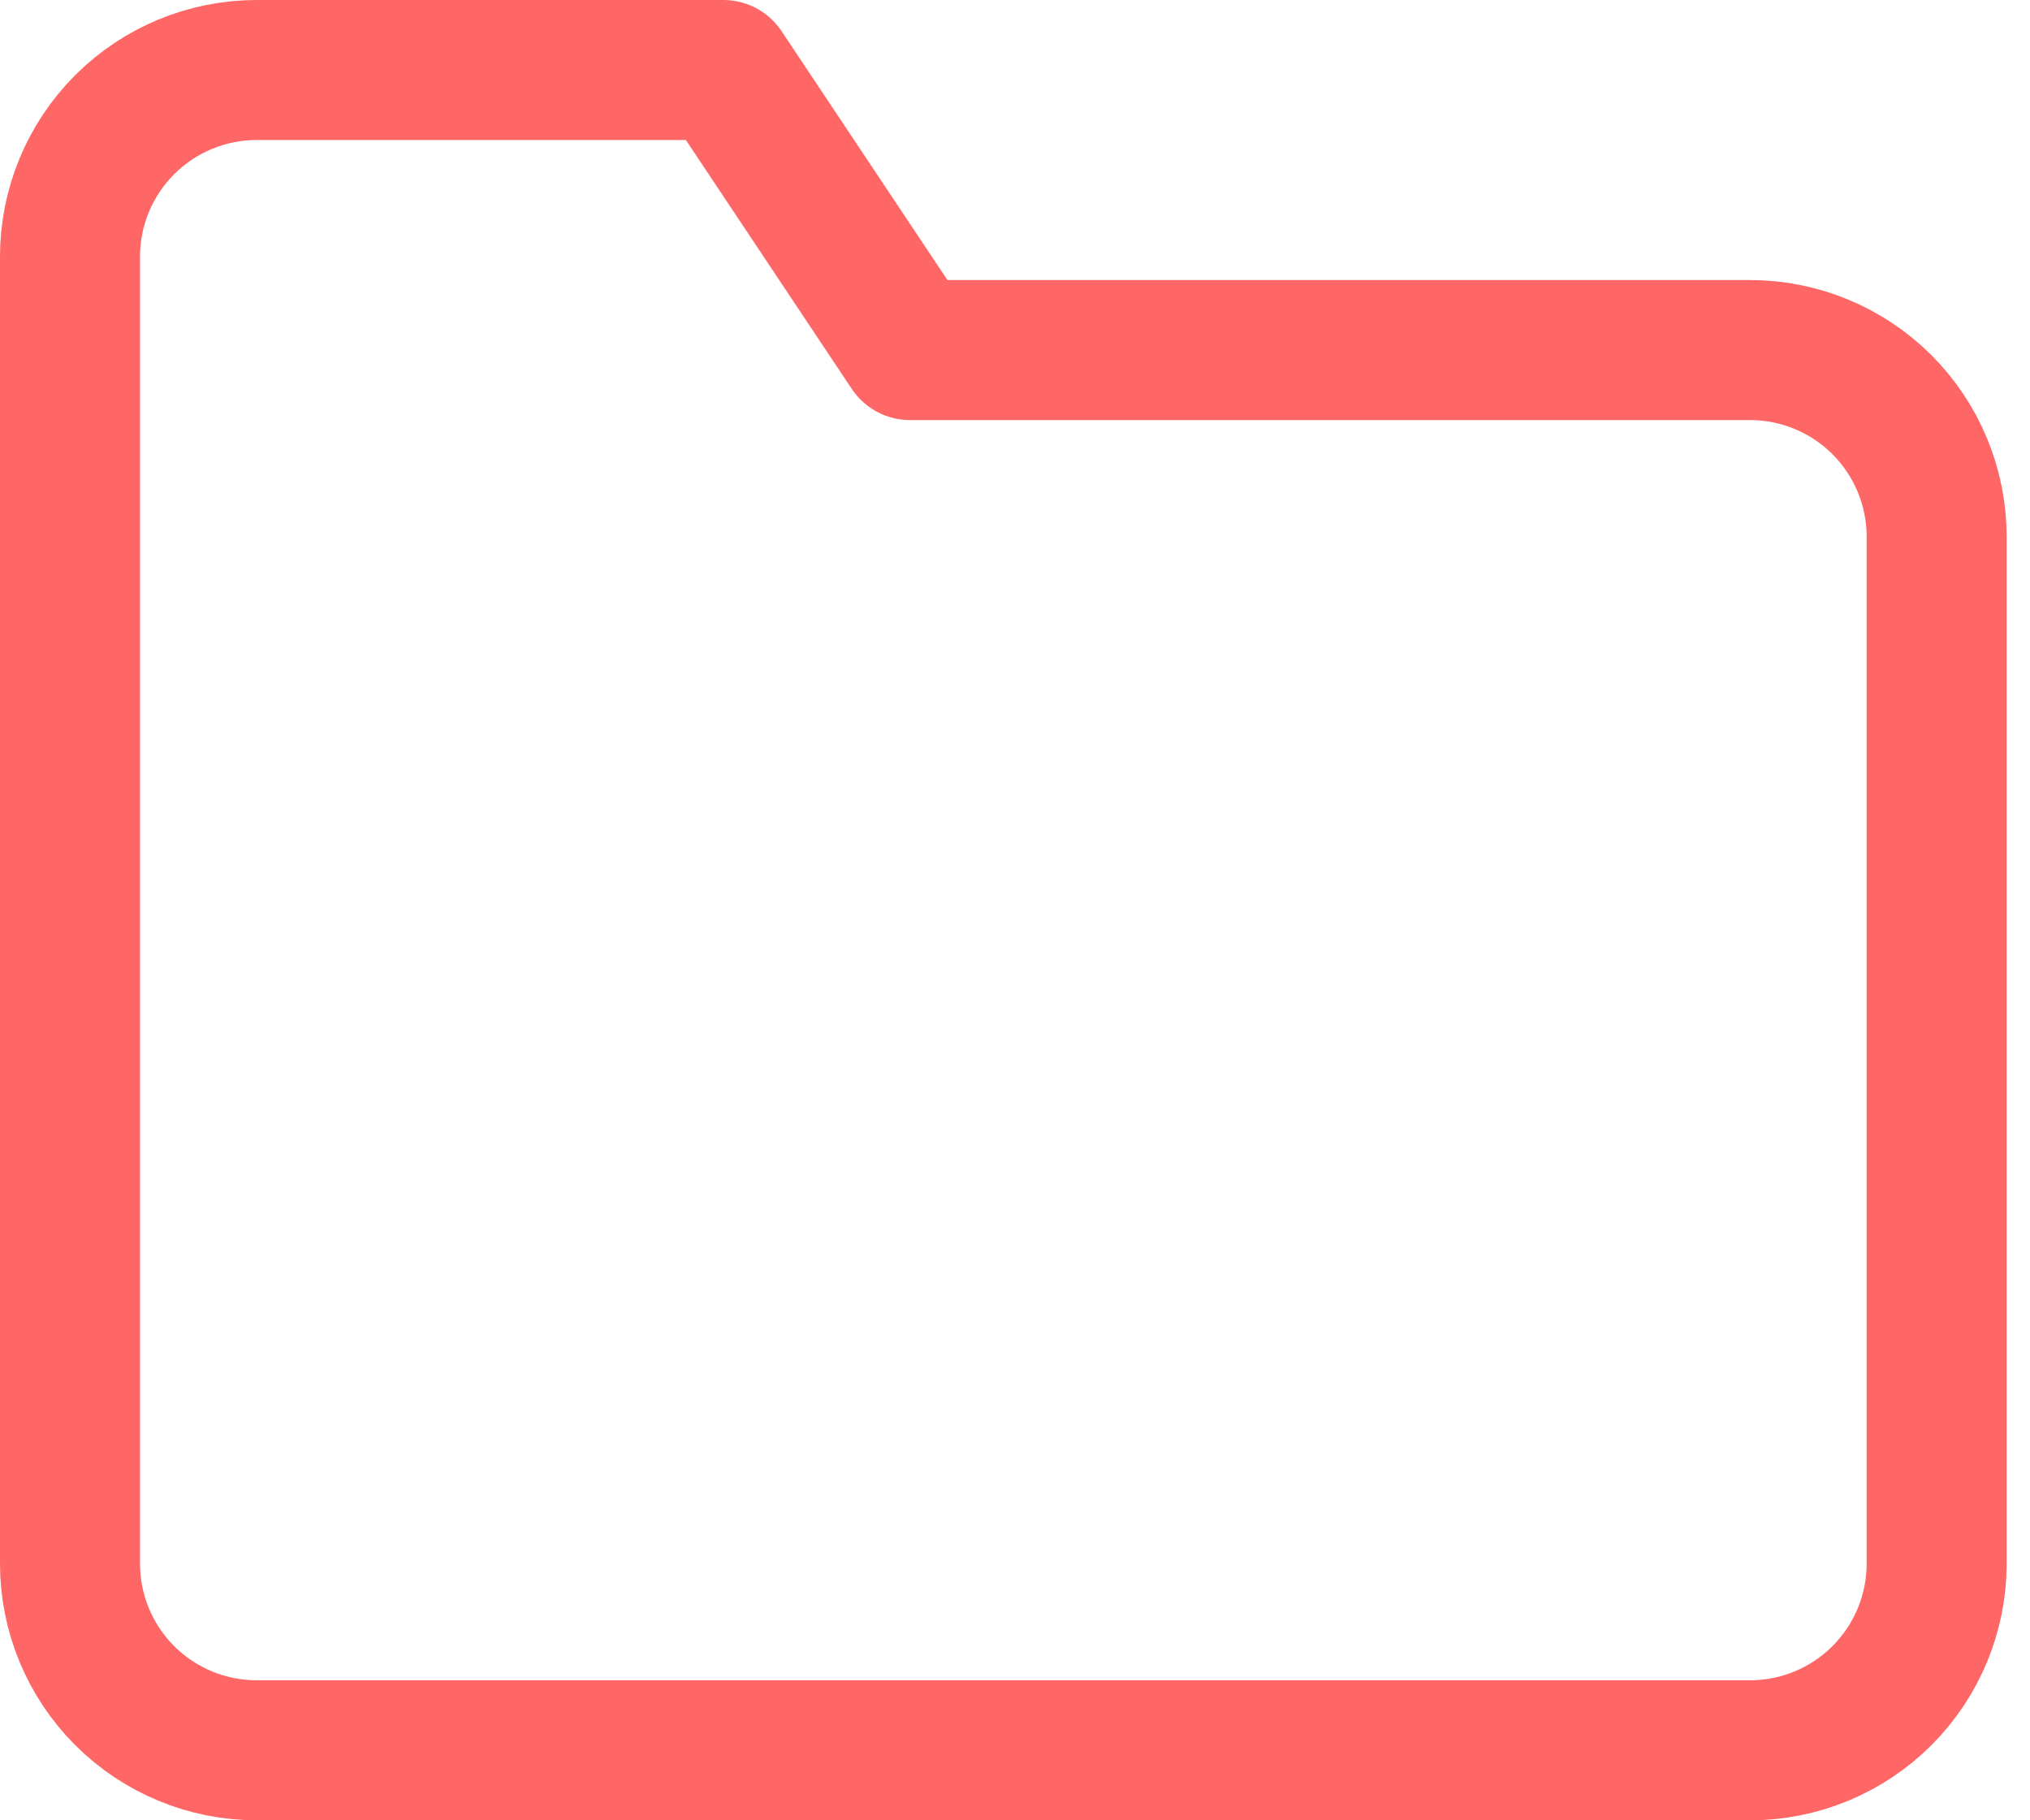
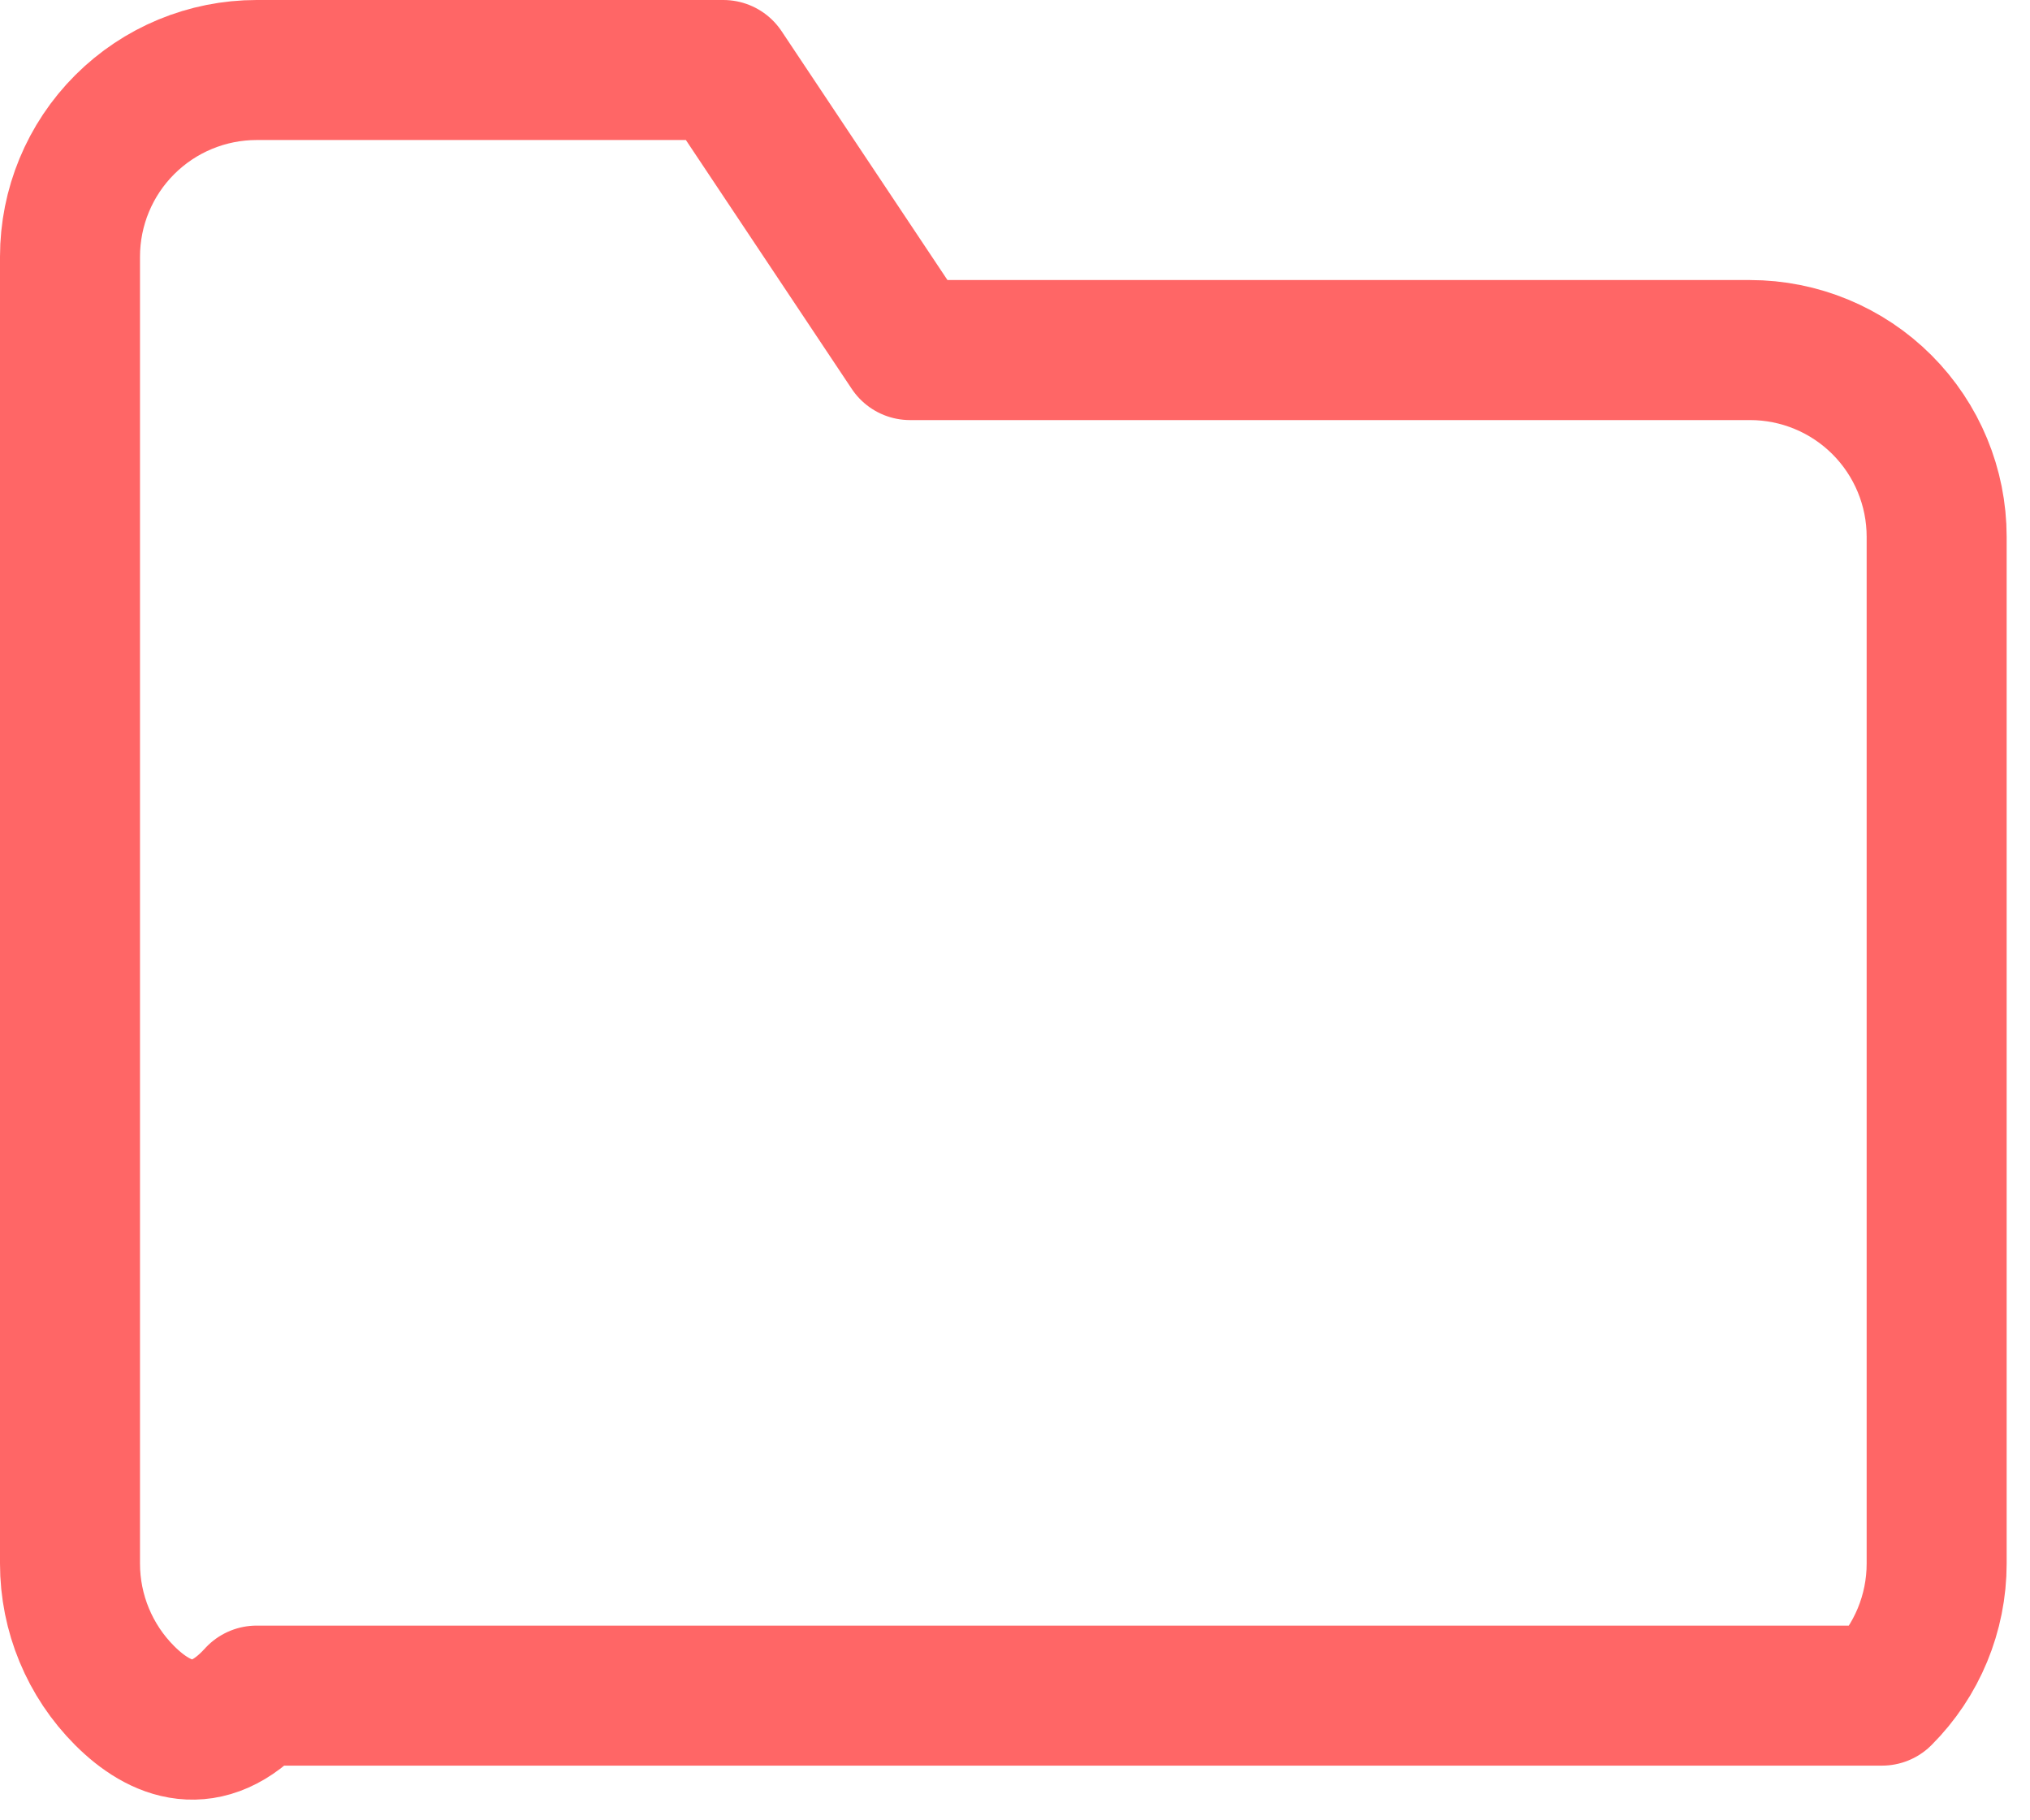
<svg xmlns="http://www.w3.org/2000/svg" width="58" height="52" viewBox="0 0 58 52" fill="none">
-   <path d="M55.333 44.667C55.333 46.081 54.771 47.438 53.771 48.438C52.771 49.438 51.414 50 50 50H7.333C5.919 50 4.562 49.438 3.562 48.438C2.562 47.438 2 46.081 2 44.667V7.333C2 5.919 2.562 4.562 3.562 3.562C4.562 2.562 5.919 2 7.333 2H20.667L26 10H50C51.414 10 52.771 10.562 53.771 11.562C54.771 12.562 55.333 13.919 55.333 15.333V44.667Z" stroke="#FF6666" stroke-width="4" stroke-linecap="round" stroke-linejoin="round" />
+   <path d="M55.333 44.667C55.333 46.081 54.771 47.438 53.771 48.438H7.333C5.919 50 4.562 49.438 3.562 48.438C2.562 47.438 2 46.081 2 44.667V7.333C2 5.919 2.562 4.562 3.562 3.562C4.562 2.562 5.919 2 7.333 2H20.667L26 10H50C51.414 10 52.771 10.562 53.771 11.562C54.771 12.562 55.333 13.919 55.333 15.333V44.667Z" stroke="#FF6666" stroke-width="4" stroke-linecap="round" stroke-linejoin="round" />
</svg>